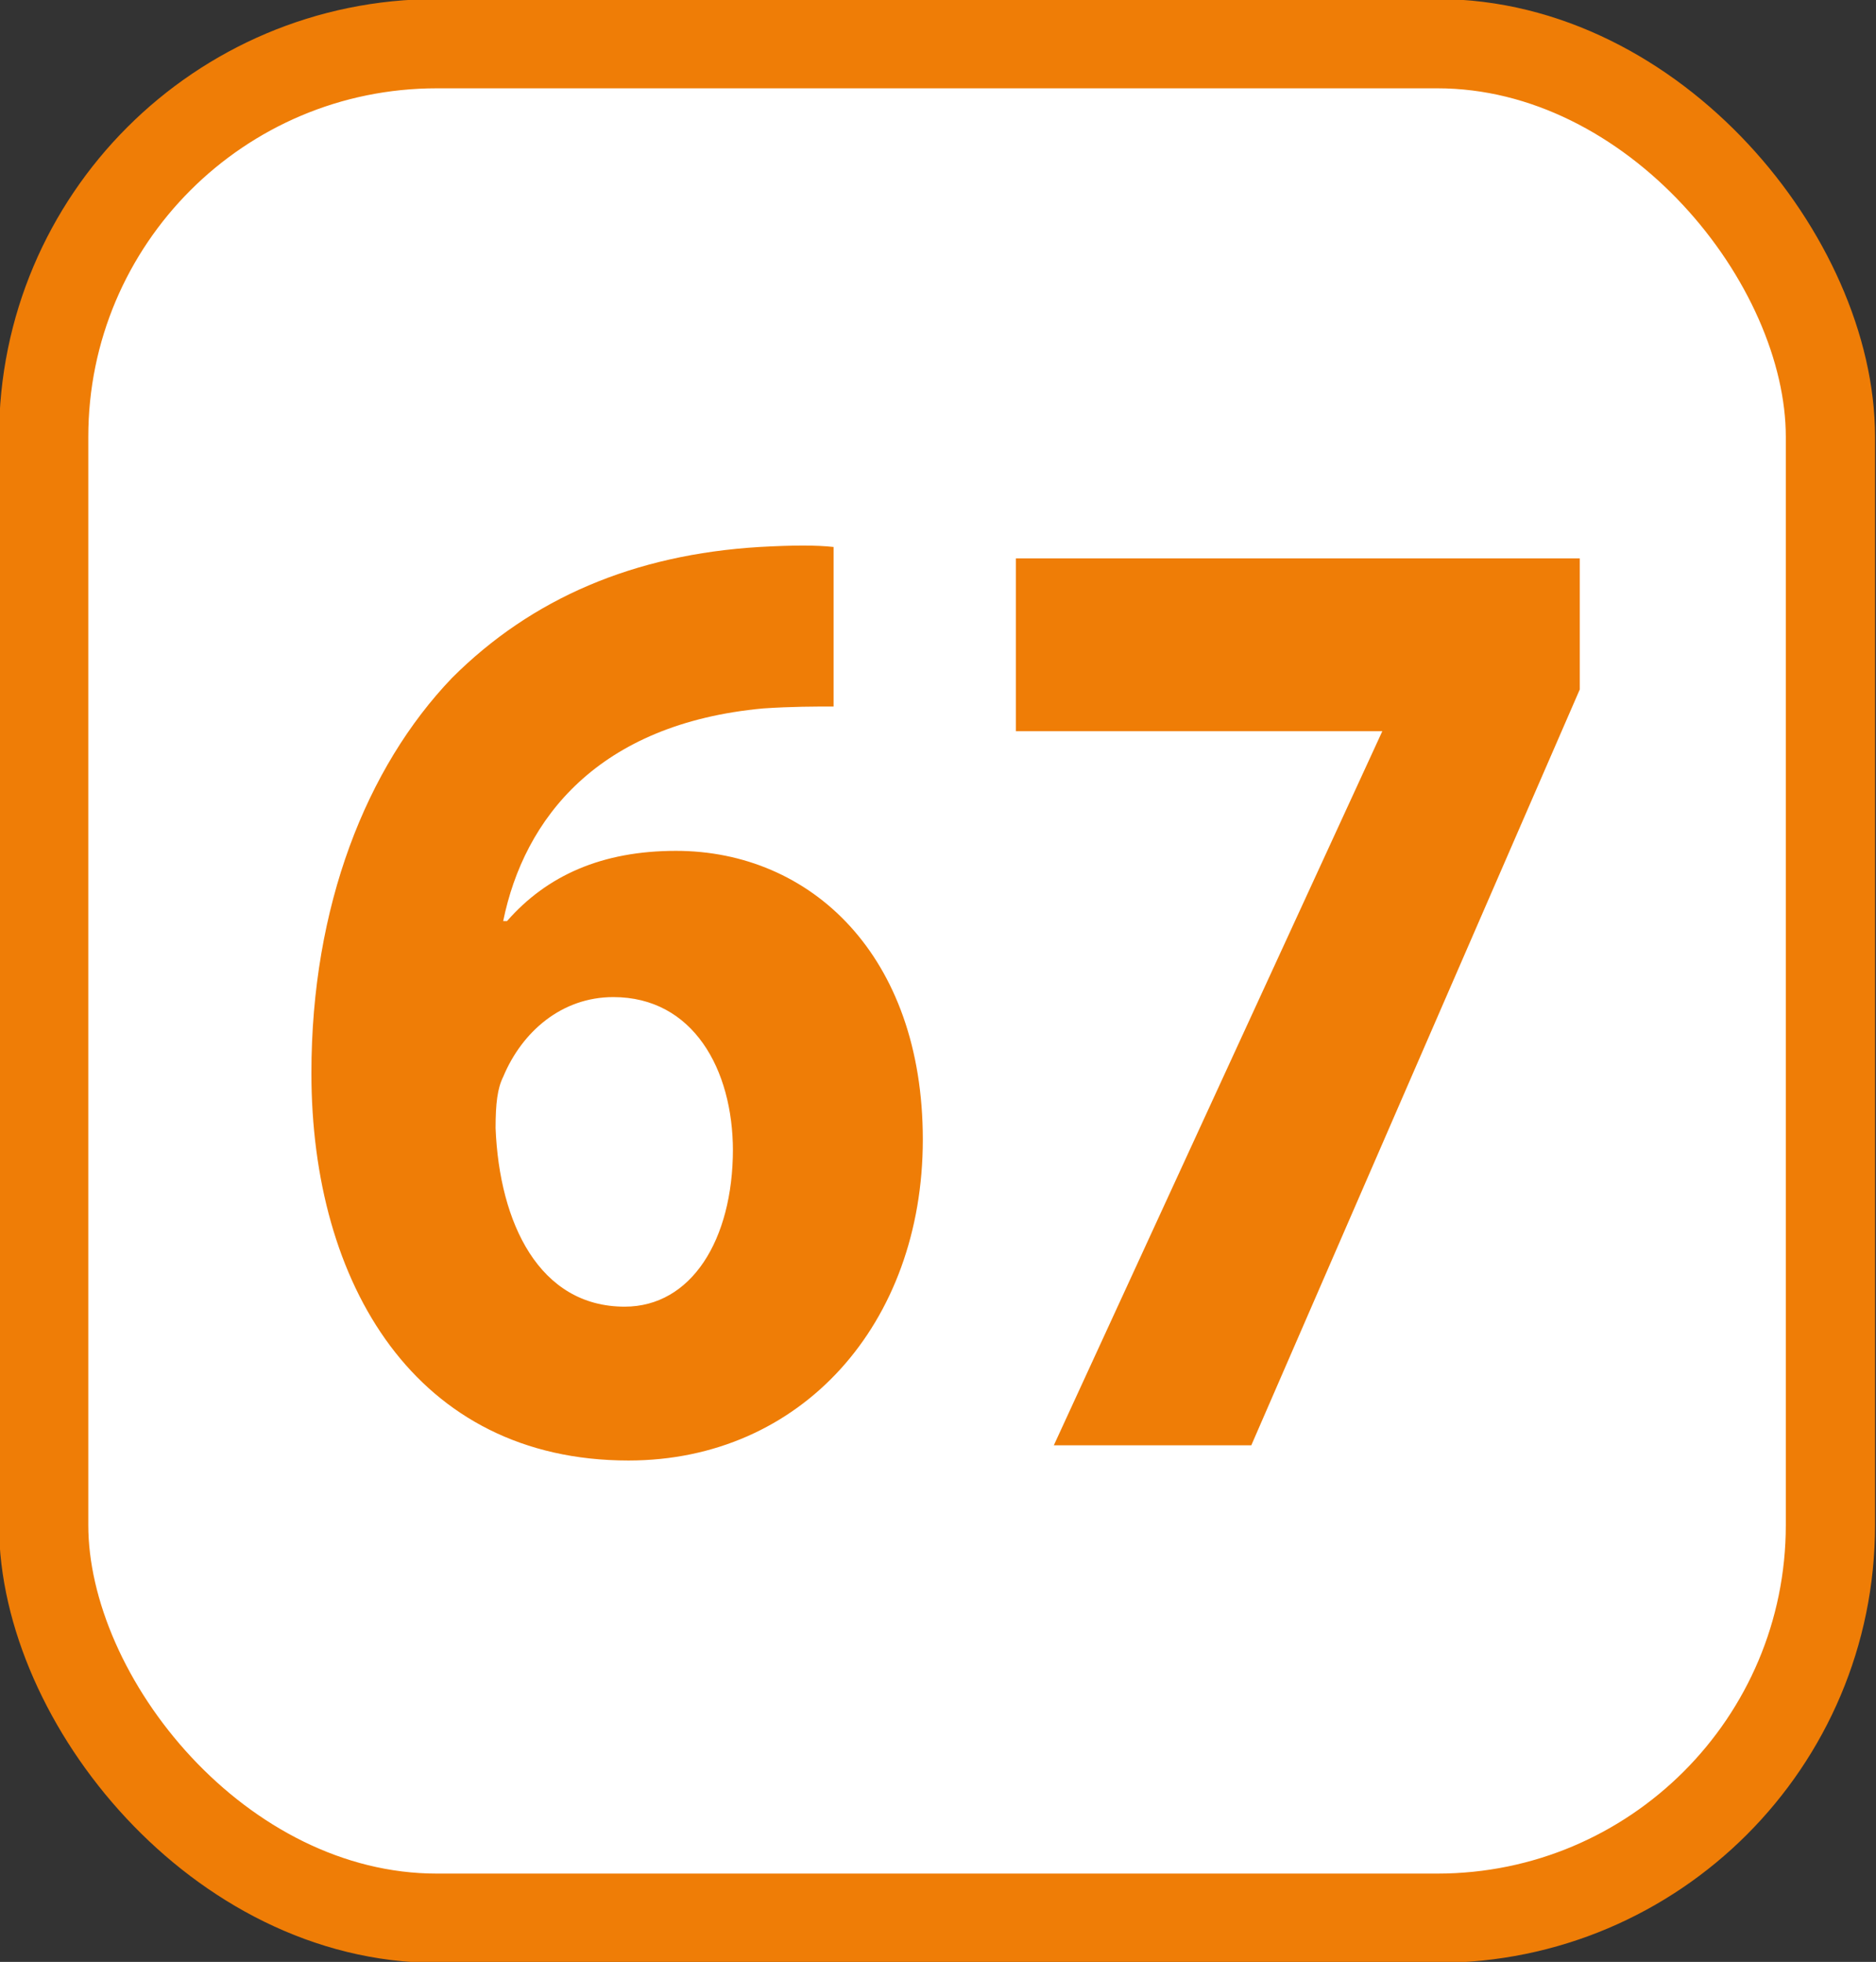
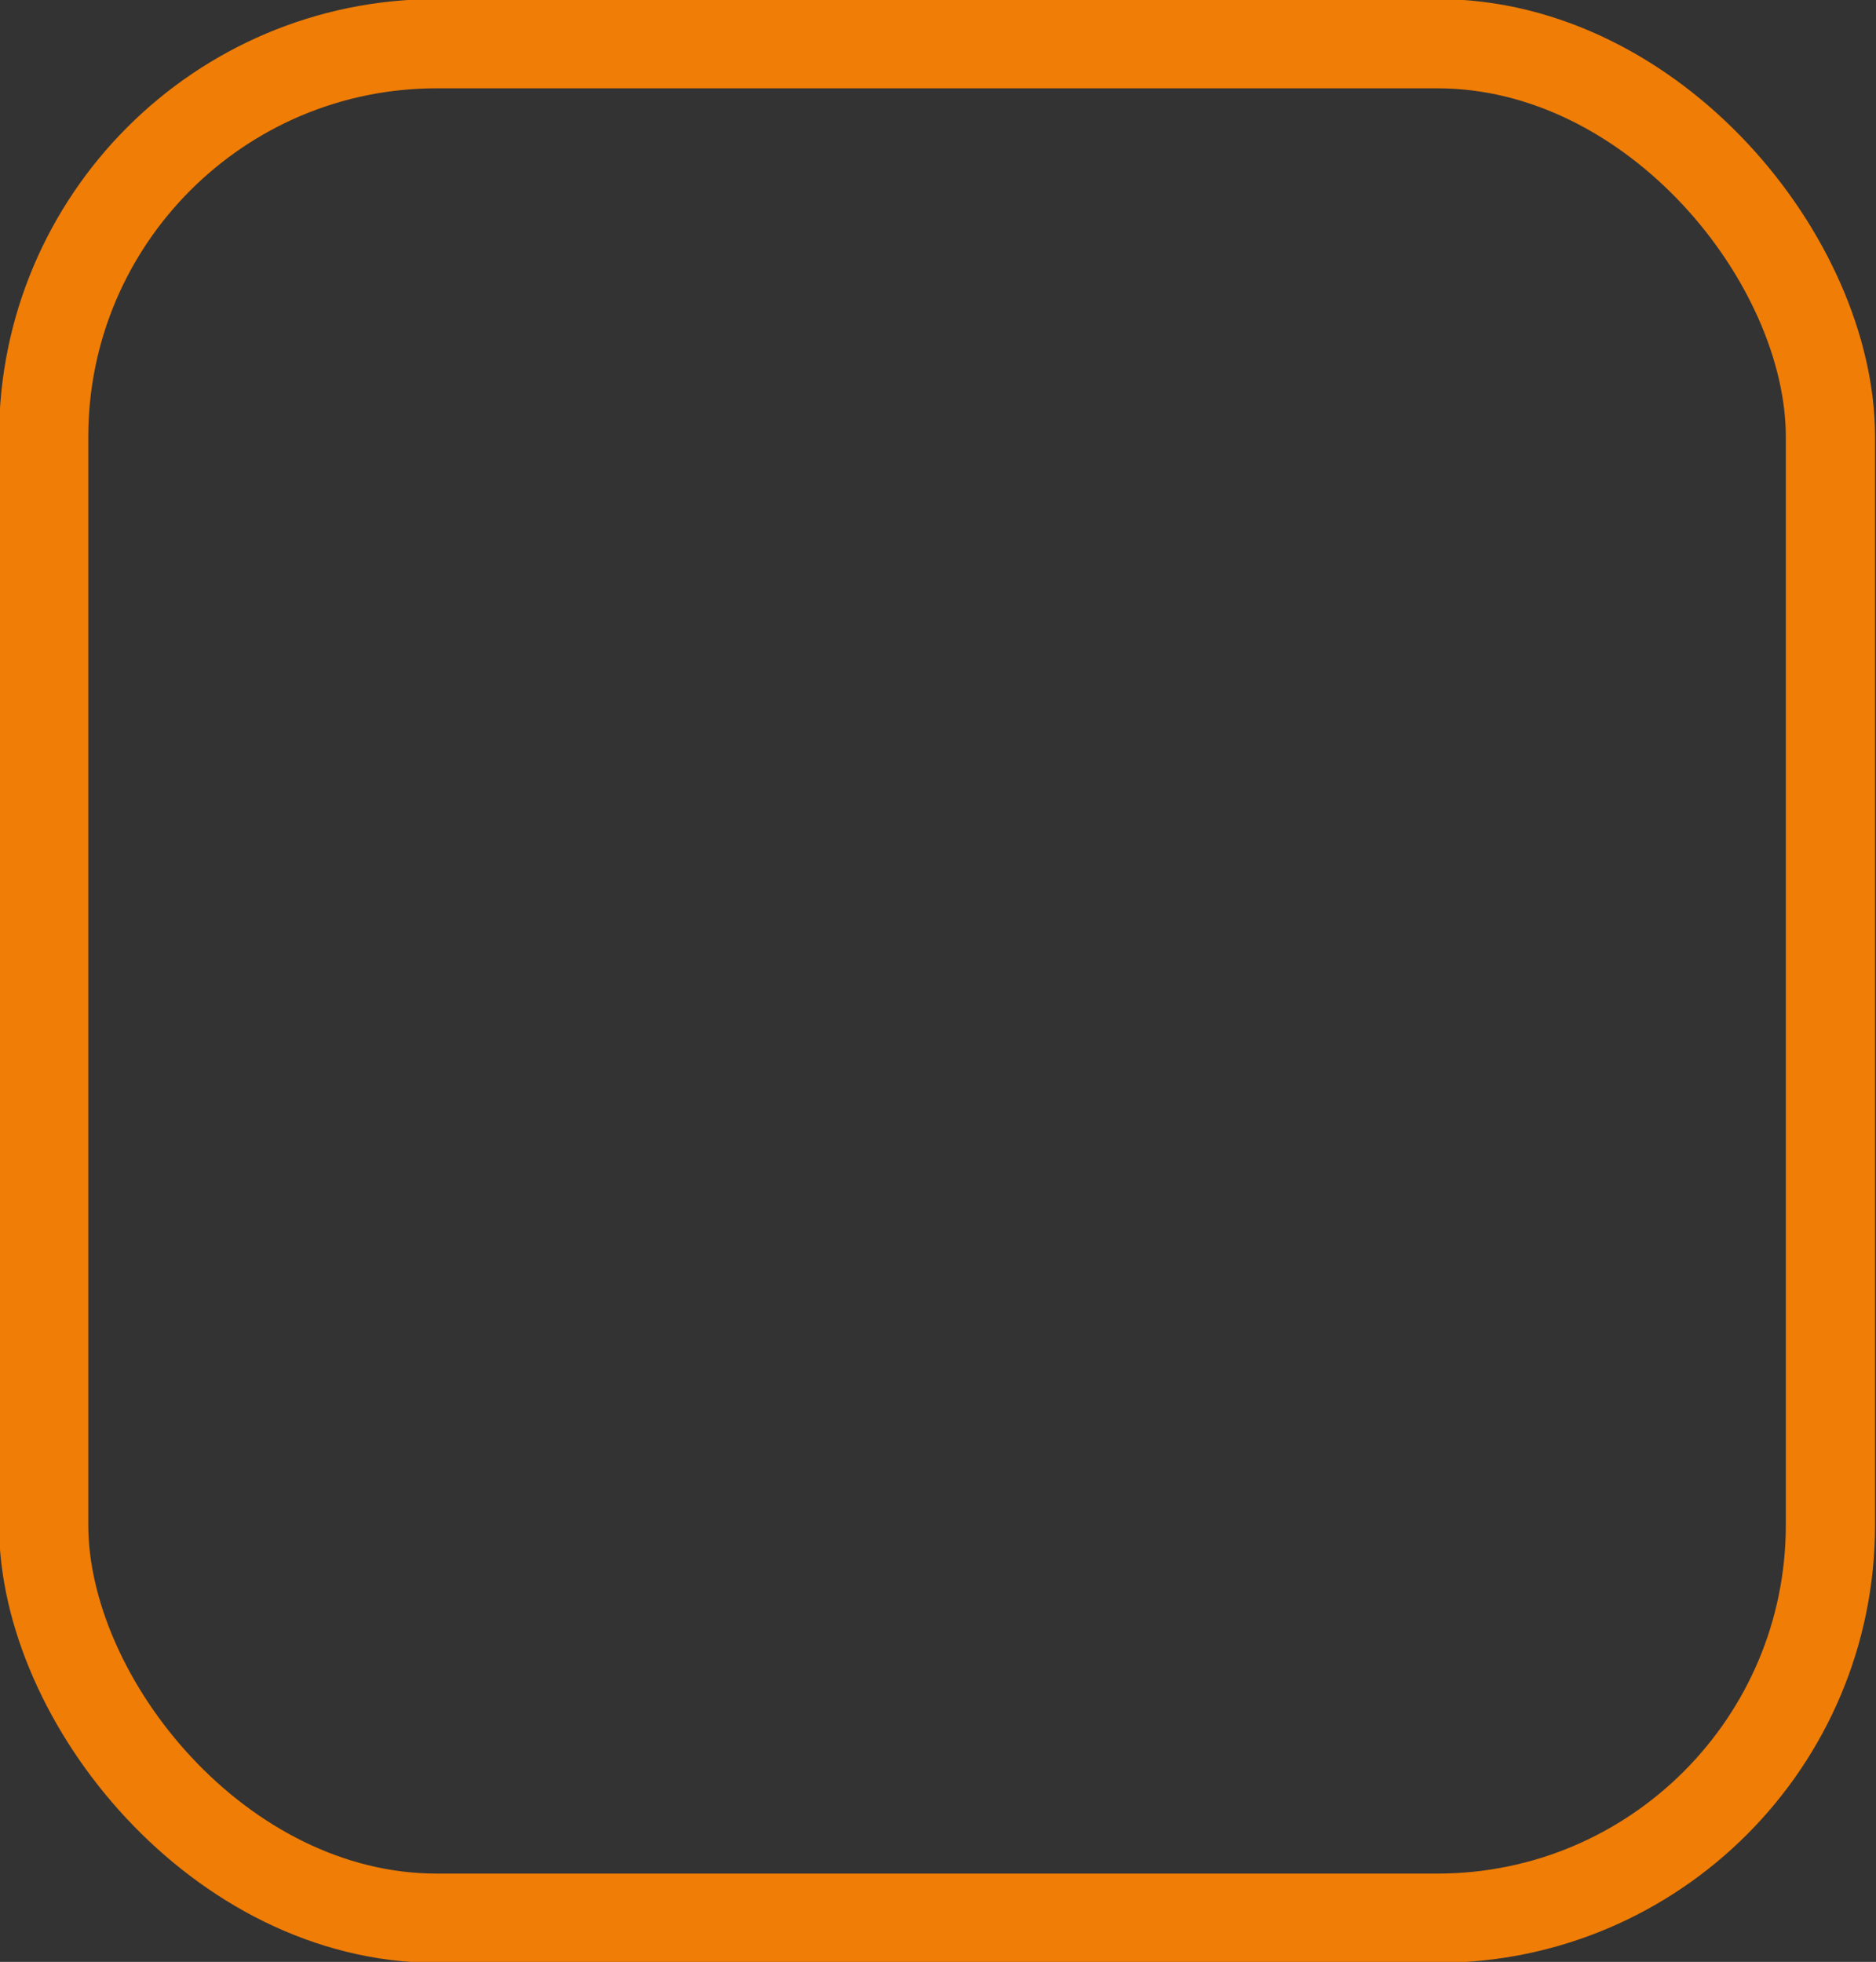
<svg xmlns="http://www.w3.org/2000/svg" id="a" viewBox="0 0 9.88 10.33">
  <rect x="0" y="0" width="9.88" height="10.33" fill="#333333" stroke="none" />
  <defs>
    <style>.b{fill:#fff;}.c{fill:#ef7d06;}.d{fill:none;stroke:#ef7d06;stroke-miterlimit:10;stroke-width:.47px;}</style>
  </defs>
  <g>
-     <rect class="b" x=".23" y=".23" width="9.41" height="9.87" rx="2.07" ry="2.07" />
    <rect class="d" x=".23" y=".23" width="9.41" height="9.87" rx="2.07" ry="2.07" />
  </g>
  <g>
-     <path class="c" d="M4.4,3.72c-.11,0-.23,0-.38,.01-.87,.08-1.26,.58-1.37,1.12h.02c.21-.24,.5-.37,.89-.37,.71,0,1.3,.55,1.3,1.52s-.64,1.69-1.55,1.69c-1.12,0-1.67-.93-1.67-2.04,0-.88,.29-1.61,.74-2.08,.42-.42,.96-.65,1.62-.69,.18-.01,.3-.01,.39,0v.84Zm-.54,2.34c0-.43-.21-.81-.63-.81-.27,0-.48,.18-.58,.42-.03,.06-.04,.14-.04,.27,.02,.5,.23,.94,.68,.94,.35,0,.57-.35,.57-.83Z" />
-     <path class="c" d="M8.32,2.94v.69l-1.73,3.98h-1.04l1.73-3.76h-1.93v-.91h2.97Z" />
-   </g>
+     </g>
</svg>